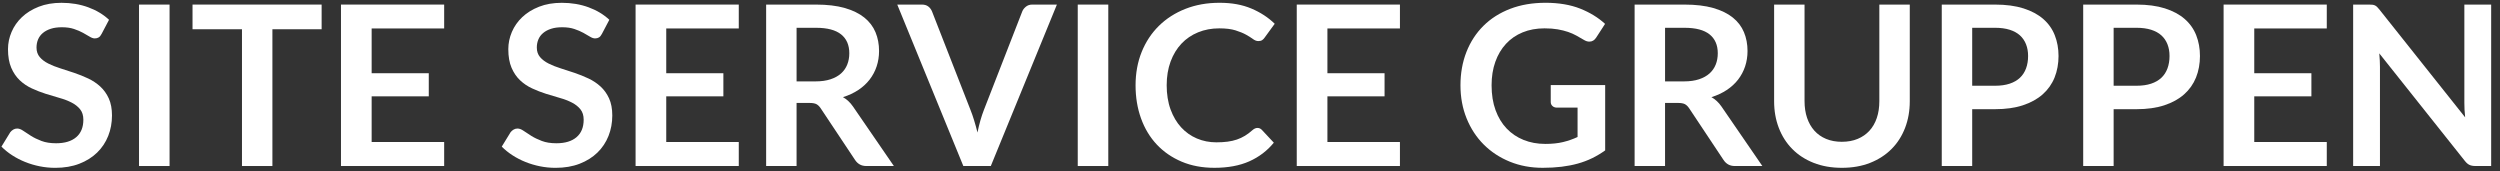
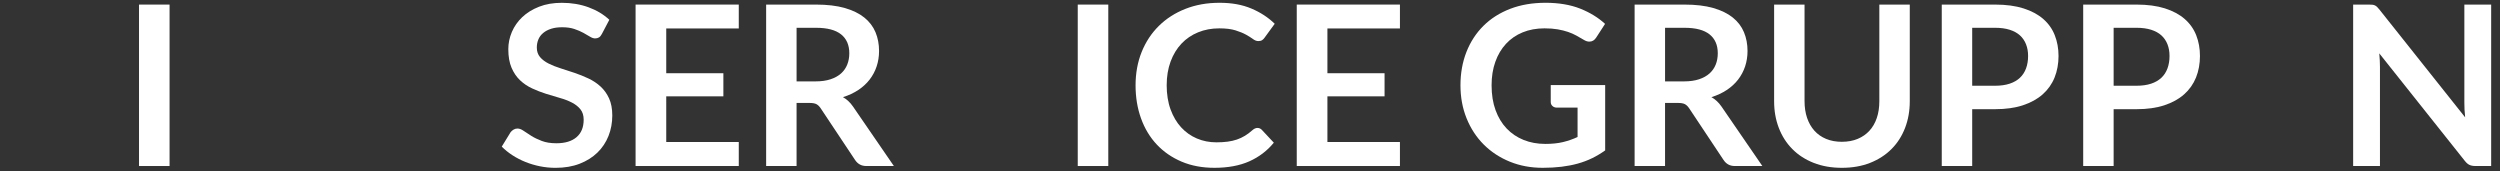
<svg xmlns="http://www.w3.org/2000/svg" width="263" height="18" viewBox="0 0 263 18" fill="none">
  <rect x="0" y="0" width="263" height="18" fill="#333333" stroke="none" />
-   <path d="M10.685 3.571C10.597 3.744 10.496 3.865 10.381 3.935C10.266 4.006 10.129 4.041 9.971 4.041C9.813 4.041 9.633 3.98 9.436 3.859C9.237 3.738 9.003 3.603 8.733 3.454C8.464 3.305 8.148 3.17 7.787 3.049C7.426 2.927 7 2.867 6.508 2.867C6.063 2.867 5.676 2.92 5.347 3.026C5.017 3.132 4.74 3.278 4.514 3.467C4.288 3.656 4.119 3.88 4.008 4.142C3.897 4.405 3.841 4.693 3.841 5.006C3.841 5.405 3.955 5.737 4.181 6.004C4.407 6.27 4.706 6.497 5.08 6.685C5.452 6.873 5.877 7.042 6.353 7.191C6.829 7.34 7.315 7.498 7.811 7.666C8.307 7.834 8.793 8.03 9.27 8.253C9.746 8.476 10.17 8.759 10.543 9.099C10.915 9.439 11.216 9.856 11.442 10.35C11.668 10.843 11.781 11.443 11.781 12.147C11.781 12.915 11.648 13.633 11.383 14.302C11.117 14.972 10.728 15.556 10.217 16.053C9.705 16.55 9.08 16.942 8.342 17.227C7.604 17.513 6.759 17.656 5.807 17.656C5.259 17.656 4.719 17.603 4.188 17.497C3.656 17.391 3.147 17.241 2.658 17.045C2.17 16.849 1.713 16.614 1.289 16.34C0.865 16.066 0.486 15.761 0.152 15.424L1.081 13.909C1.168 13.8 1.273 13.707 1.396 13.633C1.52 13.559 1.656 13.521 1.806 13.521C2.005 13.521 2.219 13.601 2.449 13.762C2.679 13.922 2.951 14.101 3.264 14.296C3.577 14.492 3.946 14.67 4.371 14.831C4.795 14.991 5.306 15.071 5.901 15.071C6.813 15.071 7.52 14.858 8.019 14.431C8.519 14.004 8.769 13.392 8.769 12.593C8.769 12.146 8.656 11.782 8.43 11.5C8.204 11.218 7.904 10.982 7.531 10.789C7.158 10.598 6.734 10.435 6.257 10.302C5.781 10.168 5.298 10.024 4.805 9.867C4.313 9.71 3.829 9.522 3.353 9.303C2.877 9.084 2.452 8.798 2.08 8.446C1.707 8.094 1.407 7.654 1.181 7.125C0.955 6.597 0.841 5.945 0.841 5.17C0.841 4.551 0.966 3.948 1.217 3.361C1.467 2.774 1.831 2.253 2.311 1.799C2.791 1.345 3.38 0.981 4.079 0.707C4.777 0.433 5.575 0.296 6.471 0.296C7.487 0.296 8.422 0.453 9.279 0.766C10.136 1.079 10.866 1.517 11.47 2.082L10.684 3.574L10.685 3.571Z" fill="white" />
  <path d="M17.838 17.465H14.625V0.482H17.838V17.465Z" fill="white" />
-   <path d="M33.835 0.481V3.077H28.657V17.465H25.456V3.077H20.254V0.481H33.835Z" fill="white" />
-   <path d="M46.726 0.481V2.994H39.097V7.704H45.107V10.135H39.097V14.939H46.726V17.464H35.871V0.481H46.726Z" fill="white" />
  <path d="M63.317 3.571C63.229 3.744 63.128 3.864 63.013 3.935C62.898 4.005 62.761 4.041 62.603 4.041C62.445 4.041 62.265 3.98 62.068 3.859C61.869 3.737 61.635 3.602 61.365 3.453C61.096 3.304 60.78 3.17 60.419 3.049C60.058 2.927 59.632 2.867 59.139 2.867C58.695 2.867 58.308 2.92 57.979 3.026C57.649 3.132 57.372 3.278 57.146 3.467C56.92 3.655 56.751 3.879 56.64 4.142C56.528 4.405 56.473 4.692 56.473 5.005C56.473 5.405 56.587 5.737 56.812 6.004C57.039 6.27 57.338 6.497 57.712 6.685C58.084 6.873 58.509 7.041 58.985 7.191C59.461 7.34 59.947 7.498 60.443 7.666C60.939 7.834 61.425 8.03 61.901 8.253C62.378 8.476 62.802 8.758 63.175 9.099C63.547 9.439 63.848 9.856 64.074 10.35C64.3 10.844 64.413 11.443 64.413 12.147C64.413 12.914 64.28 13.633 64.015 14.302C63.748 14.972 63.36 15.555 62.849 16.053C62.337 16.55 61.712 16.942 60.974 17.227C60.236 17.513 59.391 17.656 58.439 17.656C57.891 17.656 57.351 17.603 56.821 17.497C56.289 17.391 55.779 17.24 55.291 17.045C54.803 16.849 54.346 16.614 53.922 16.34C53.497 16.066 53.118 15.761 52.785 15.424L53.714 13.909C53.801 13.8 53.906 13.707 54.029 13.633C54.152 13.559 54.289 13.521 54.439 13.521C54.638 13.521 54.852 13.601 55.082 13.762C55.311 13.922 55.584 14.1 55.897 14.296C56.21 14.492 56.579 14.67 57.004 14.83C57.428 14.991 57.938 15.071 58.534 15.071C59.446 15.071 60.153 14.858 60.652 14.431C61.152 14.004 61.402 13.391 61.402 12.592C61.402 12.146 61.288 11.782 61.062 11.5C60.836 11.218 60.537 10.981 60.163 10.789C59.791 10.598 59.366 10.435 58.89 10.302C58.414 10.168 57.929 10.024 57.438 9.867C56.946 9.71 56.462 9.522 55.986 9.303C55.51 9.084 55.085 8.798 54.713 8.446C54.339 8.093 54.04 7.653 53.814 7.125C53.588 6.597 53.474 5.945 53.474 5.169C53.474 4.551 53.599 3.948 53.849 3.361C54.1 2.774 54.464 2.253 54.944 1.799C55.424 1.345 56.013 0.981 56.712 0.707C57.409 0.432 58.207 0.296 59.104 0.296C60.12 0.296 61.055 0.453 61.912 0.766C62.769 1.079 63.499 1.517 64.102 2.081L63.317 3.573V3.571Z" fill="white" />
  <path d="M77.719 0.481V2.994H70.089V7.704H76.099V10.135H70.089V14.939H77.719V17.464H66.863V0.481H77.719Z" fill="white" />
  <path d="M83.799 10.829V17.465H80.598V0.482H85.847C87.021 0.482 88.027 0.601 88.864 0.84C89.701 1.079 90.388 1.414 90.923 1.844C91.458 2.274 91.851 2.789 92.102 3.389C92.352 3.988 92.477 4.648 92.477 5.368C92.477 5.939 92.391 6.48 92.221 6.989C92.051 7.497 91.805 7.959 91.483 8.375C91.162 8.79 90.765 9.154 90.293 9.467C89.821 9.78 89.283 10.031 88.68 10.22C89.085 10.447 89.434 10.771 89.727 11.194L94.036 17.466H91.156C90.878 17.466 90.642 17.411 90.448 17.301C90.254 17.192 90.089 17.035 89.954 16.831L86.336 11.393C86.201 11.19 86.052 11.045 85.889 10.958C85.727 10.872 85.486 10.83 85.169 10.83H83.8L83.799 10.829ZM83.799 8.562H85.799C86.402 8.562 86.928 8.488 87.376 8.339C87.825 8.19 88.193 7.984 88.484 7.722C88.773 7.46 88.989 7.149 89.132 6.788C89.275 6.429 89.347 6.033 89.347 5.602C89.347 4.741 89.059 4.08 88.484 3.617C87.908 3.155 87.03 2.924 85.847 2.924H83.8V8.562H83.799Z" fill="white" />
-   <path d="M94.392 0.481H96.975C97.253 0.481 97.479 0.547 97.653 0.68C97.827 0.813 97.959 0.985 98.046 1.197L102.093 11.556C102.228 11.893 102.357 12.263 102.48 12.666C102.604 13.069 102.72 13.495 102.831 13.941C103.014 13.04 103.24 12.246 103.51 11.556L107.544 1.197C107.616 1.017 107.743 0.852 107.925 0.704C108.107 0.555 108.333 0.481 108.603 0.481H111.186L104.234 17.464H101.342L94.391 0.481H94.392Z" fill="white" />
  <path d="M116.592 17.465H113.379V0.482H116.592V17.465Z" fill="white" />
  <path d="M132.292 13.46C132.466 13.46 132.617 13.527 132.744 13.659L134.006 15.01C133.308 15.864 132.448 16.517 131.429 16.971C130.409 17.426 129.185 17.653 127.757 17.653C126.479 17.653 125.331 17.438 124.311 17.007C123.292 16.576 122.42 15.977 121.698 15.21C120.976 14.442 120.422 13.526 120.038 12.461C119.653 11.396 119.461 10.234 119.461 8.973C119.461 7.712 119.675 6.527 120.103 5.467C120.531 4.406 121.135 3.491 121.913 2.724C122.691 1.957 123.621 1.36 124.704 0.933C125.787 0.506 126.983 0.293 128.292 0.293C129.601 0.293 130.686 0.495 131.643 0.898C132.599 1.301 133.419 1.835 134.101 2.501L133.03 3.969C132.967 4.064 132.885 4.146 132.786 4.216C132.687 4.287 132.55 4.322 132.375 4.322C132.2 4.322 132.006 4.251 131.816 4.11C131.625 3.969 131.383 3.817 131.09 3.652C130.796 3.488 130.425 3.334 129.978 3.194C129.529 3.053 128.96 2.983 128.27 2.983C127.46 2.983 126.717 3.122 126.039 3.4C125.36 3.677 124.777 4.075 124.289 4.592C123.801 5.109 123.42 5.737 123.146 6.477C122.873 7.217 122.735 8.049 122.735 8.973C122.735 9.896 122.872 10.778 123.146 11.521C123.42 12.265 123.79 12.891 124.259 13.4C124.727 13.909 125.278 14.299 125.913 14.569C126.547 14.838 127.23 14.973 127.96 14.973C128.396 14.973 128.791 14.95 129.144 14.903C129.497 14.856 129.822 14.781 130.12 14.68C130.417 14.578 130.699 14.447 130.965 14.286C131.23 14.126 131.495 13.928 131.757 13.693C131.836 13.622 131.919 13.566 132.007 13.523C132.094 13.479 132.189 13.458 132.293 13.458L132.292 13.46Z" fill="white" />
  <path d="M147.273 0.481V2.994H139.644V7.704H145.655V10.135H139.644V14.939H147.273V17.464H136.418V0.481H147.273Z" fill="white" />
  <path d="M162.543 15.14C163.265 15.14 163.894 15.076 164.43 14.946C164.965 14.817 165.475 14.639 165.96 14.412V11.323H163.805C163.599 11.323 163.436 11.266 163.317 11.152C163.198 11.039 163.138 10.9 163.138 10.735V8.95H168.864V15.821C168.428 16.134 167.973 16.406 167.501 16.637C167.029 16.868 166.525 17.058 165.989 17.207C165.454 17.356 164.88 17.467 164.269 17.542C163.658 17.616 162.999 17.653 162.293 17.653C161.039 17.653 159.885 17.438 158.83 17.007C157.774 16.576 156.862 15.977 156.093 15.21C155.323 14.442 154.722 13.526 154.289 12.461C153.857 11.396 153.641 10.234 153.641 8.973C153.641 7.712 153.851 6.526 154.271 5.46C154.692 4.395 155.289 3.48 156.063 2.712C156.837 1.945 157.775 1.349 158.878 0.926C159.981 0.503 161.218 0.292 162.592 0.292C163.965 0.292 165.212 0.498 166.24 0.909C167.268 1.319 168.139 1.854 168.853 2.512L167.925 3.945C167.742 4.235 167.5 4.379 167.199 4.379C167.009 4.379 166.814 4.317 166.615 4.191C166.362 4.042 166.102 3.894 165.836 3.745C165.57 3.596 165.277 3.468 164.955 3.357C164.633 3.248 164.272 3.158 163.872 3.087C163.472 3.017 163.009 2.982 162.485 2.982C161.636 2.982 160.869 3.123 160.183 3.404C159.496 3.686 158.911 4.089 158.427 4.614C157.942 5.139 157.57 5.769 157.308 6.505C157.046 7.242 156.915 8.063 156.915 8.972C156.915 9.951 157.053 10.822 157.331 11.585C157.609 12.349 157.998 12.993 158.497 13.517C158.997 14.042 159.592 14.443 160.283 14.721C160.972 14.999 161.727 15.138 162.544 15.138L162.543 15.14Z" fill="white" />
  <path d="M175.163 10.829V17.465H171.961V0.482H177.21C178.384 0.482 179.39 0.601 180.227 0.84C181.065 1.079 181.751 1.414 182.286 1.844C182.822 2.274 183.215 2.789 183.465 3.389C183.715 3.988 183.84 4.648 183.84 5.368C183.84 5.939 183.754 6.48 183.585 6.989C183.414 7.497 183.168 7.959 182.847 8.375C182.525 8.79 182.128 9.154 181.656 9.467C181.184 9.78 180.647 10.031 180.043 10.22C180.448 10.447 180.798 10.771 181.091 11.194L185.4 17.466H182.519C182.242 17.466 182.006 17.411 181.812 17.301C181.617 17.192 181.453 17.035 181.318 16.831L177.7 11.393C177.565 11.19 177.415 11.045 177.253 10.958C177.09 10.872 176.85 10.83 176.532 10.83H175.164L175.163 10.829ZM175.163 8.562H177.162C177.766 8.562 178.291 8.488 178.74 8.339C179.188 8.19 179.556 7.984 179.847 7.722C180.136 7.46 180.353 7.149 180.496 6.788C180.639 6.429 180.71 6.033 180.71 5.602C180.71 4.741 180.422 4.08 179.847 3.617C179.271 3.155 178.393 2.924 177.211 2.924H175.164V8.562H175.163Z" fill="white" />
  <path d="M193.767 14.916C194.386 14.916 194.939 14.815 195.427 14.611C195.915 14.407 196.328 14.121 196.664 13.754C197.001 13.386 197.26 12.94 197.438 12.415C197.617 11.89 197.706 11.303 197.706 10.653V0.482H200.908V10.653C200.908 11.664 200.744 12.597 200.414 13.455C200.084 14.312 199.611 15.053 198.991 15.674C198.372 16.297 197.622 16.783 196.742 17.131C195.862 17.479 194.869 17.654 193.767 17.654C192.664 17.654 191.672 17.479 190.791 17.131C189.91 16.783 189.162 16.297 188.547 15.674C187.932 15.052 187.46 14.312 187.131 13.455C186.801 12.598 186.637 11.664 186.637 10.653V0.482H189.838V10.642C189.838 11.292 189.928 11.879 190.106 12.404C190.285 12.928 190.541 13.376 190.874 13.748C191.207 14.121 191.618 14.408 192.106 14.612C192.594 14.815 193.148 14.917 193.767 14.917V14.916Z" fill="white" />
  <path d="M207.475 11.487V17.465H204.273V0.482H209.88C211.03 0.482 212.026 0.615 212.867 0.881C213.708 1.148 214.402 1.52 214.95 1.997C215.498 2.475 215.903 3.046 216.164 3.712C216.426 4.378 216.558 5.106 216.558 5.896C216.558 6.686 216.419 7.472 216.141 8.157C215.863 8.842 215.447 9.431 214.891 9.925C214.335 10.418 213.641 10.802 212.808 11.076C211.975 11.35 210.999 11.487 209.88 11.487H207.475ZM207.475 9.02H209.88C210.467 9.02 210.979 8.948 211.415 8.803C211.851 8.659 212.212 8.451 212.498 8.181C212.784 7.911 212.997 7.582 213.14 7.194C213.283 6.806 213.355 6.374 213.355 5.896C213.355 5.418 213.283 5.031 213.14 4.662C212.997 4.295 212.783 3.981 212.498 3.722C212.212 3.464 211.851 3.266 211.415 3.129C210.979 2.992 210.467 2.923 209.88 2.923H207.475V9.019V9.02Z" fill="white" />
  <path d="M222.354 11.487V17.465H219.152V0.482H224.759C225.909 0.482 226.905 0.615 227.746 0.881C228.587 1.148 229.281 1.52 229.829 1.997C230.377 2.475 230.781 3.046 231.043 3.712C231.305 4.378 231.436 5.106 231.436 5.896C231.436 6.686 231.298 7.472 231.02 8.157C230.742 8.842 230.326 9.431 229.77 9.925C229.214 10.418 228.52 10.802 227.687 11.076C226.854 11.35 225.877 11.487 224.759 11.487H222.354ZM222.354 9.02H224.759C225.346 9.02 225.858 8.948 226.294 8.803C226.73 8.659 227.091 8.451 227.377 8.181C227.663 7.911 227.876 7.582 228.019 7.194C228.162 6.806 228.234 6.374 228.234 5.896C228.234 5.418 228.162 5.031 228.019 4.662C227.876 4.295 227.662 3.981 227.377 3.722C227.091 3.464 226.73 3.266 226.294 3.129C225.858 2.992 225.346 2.923 224.759 2.923H222.354V9.019V9.02Z" fill="white" />
-   <path d="M244.777 0.481V2.994H237.148V7.704H243.159V10.135H237.148V14.939H244.777V17.464H233.922V0.481H244.777Z" fill="white" />
  <path d="M249.586 0.499C249.682 0.51 249.767 0.534 249.842 0.569C249.917 0.604 249.99 0.655 250.062 0.722C250.133 0.788 250.213 0.876 250.299 0.986L259.334 12.344C259.301 12.069 259.28 11.802 259.268 11.54C259.257 11.278 259.25 11.033 259.25 10.805V0.481H262.071V17.464H260.417C260.164 17.464 259.954 17.426 259.787 17.347C259.62 17.269 259.457 17.128 259.299 16.925L250.3 5.614C250.324 5.864 250.342 6.113 250.354 6.36C250.366 6.607 250.372 6.832 250.372 7.035V17.465H247.551V0.482H249.229C249.372 0.482 249.491 0.488 249.586 0.499V0.499Z" fill="white" />
</svg>